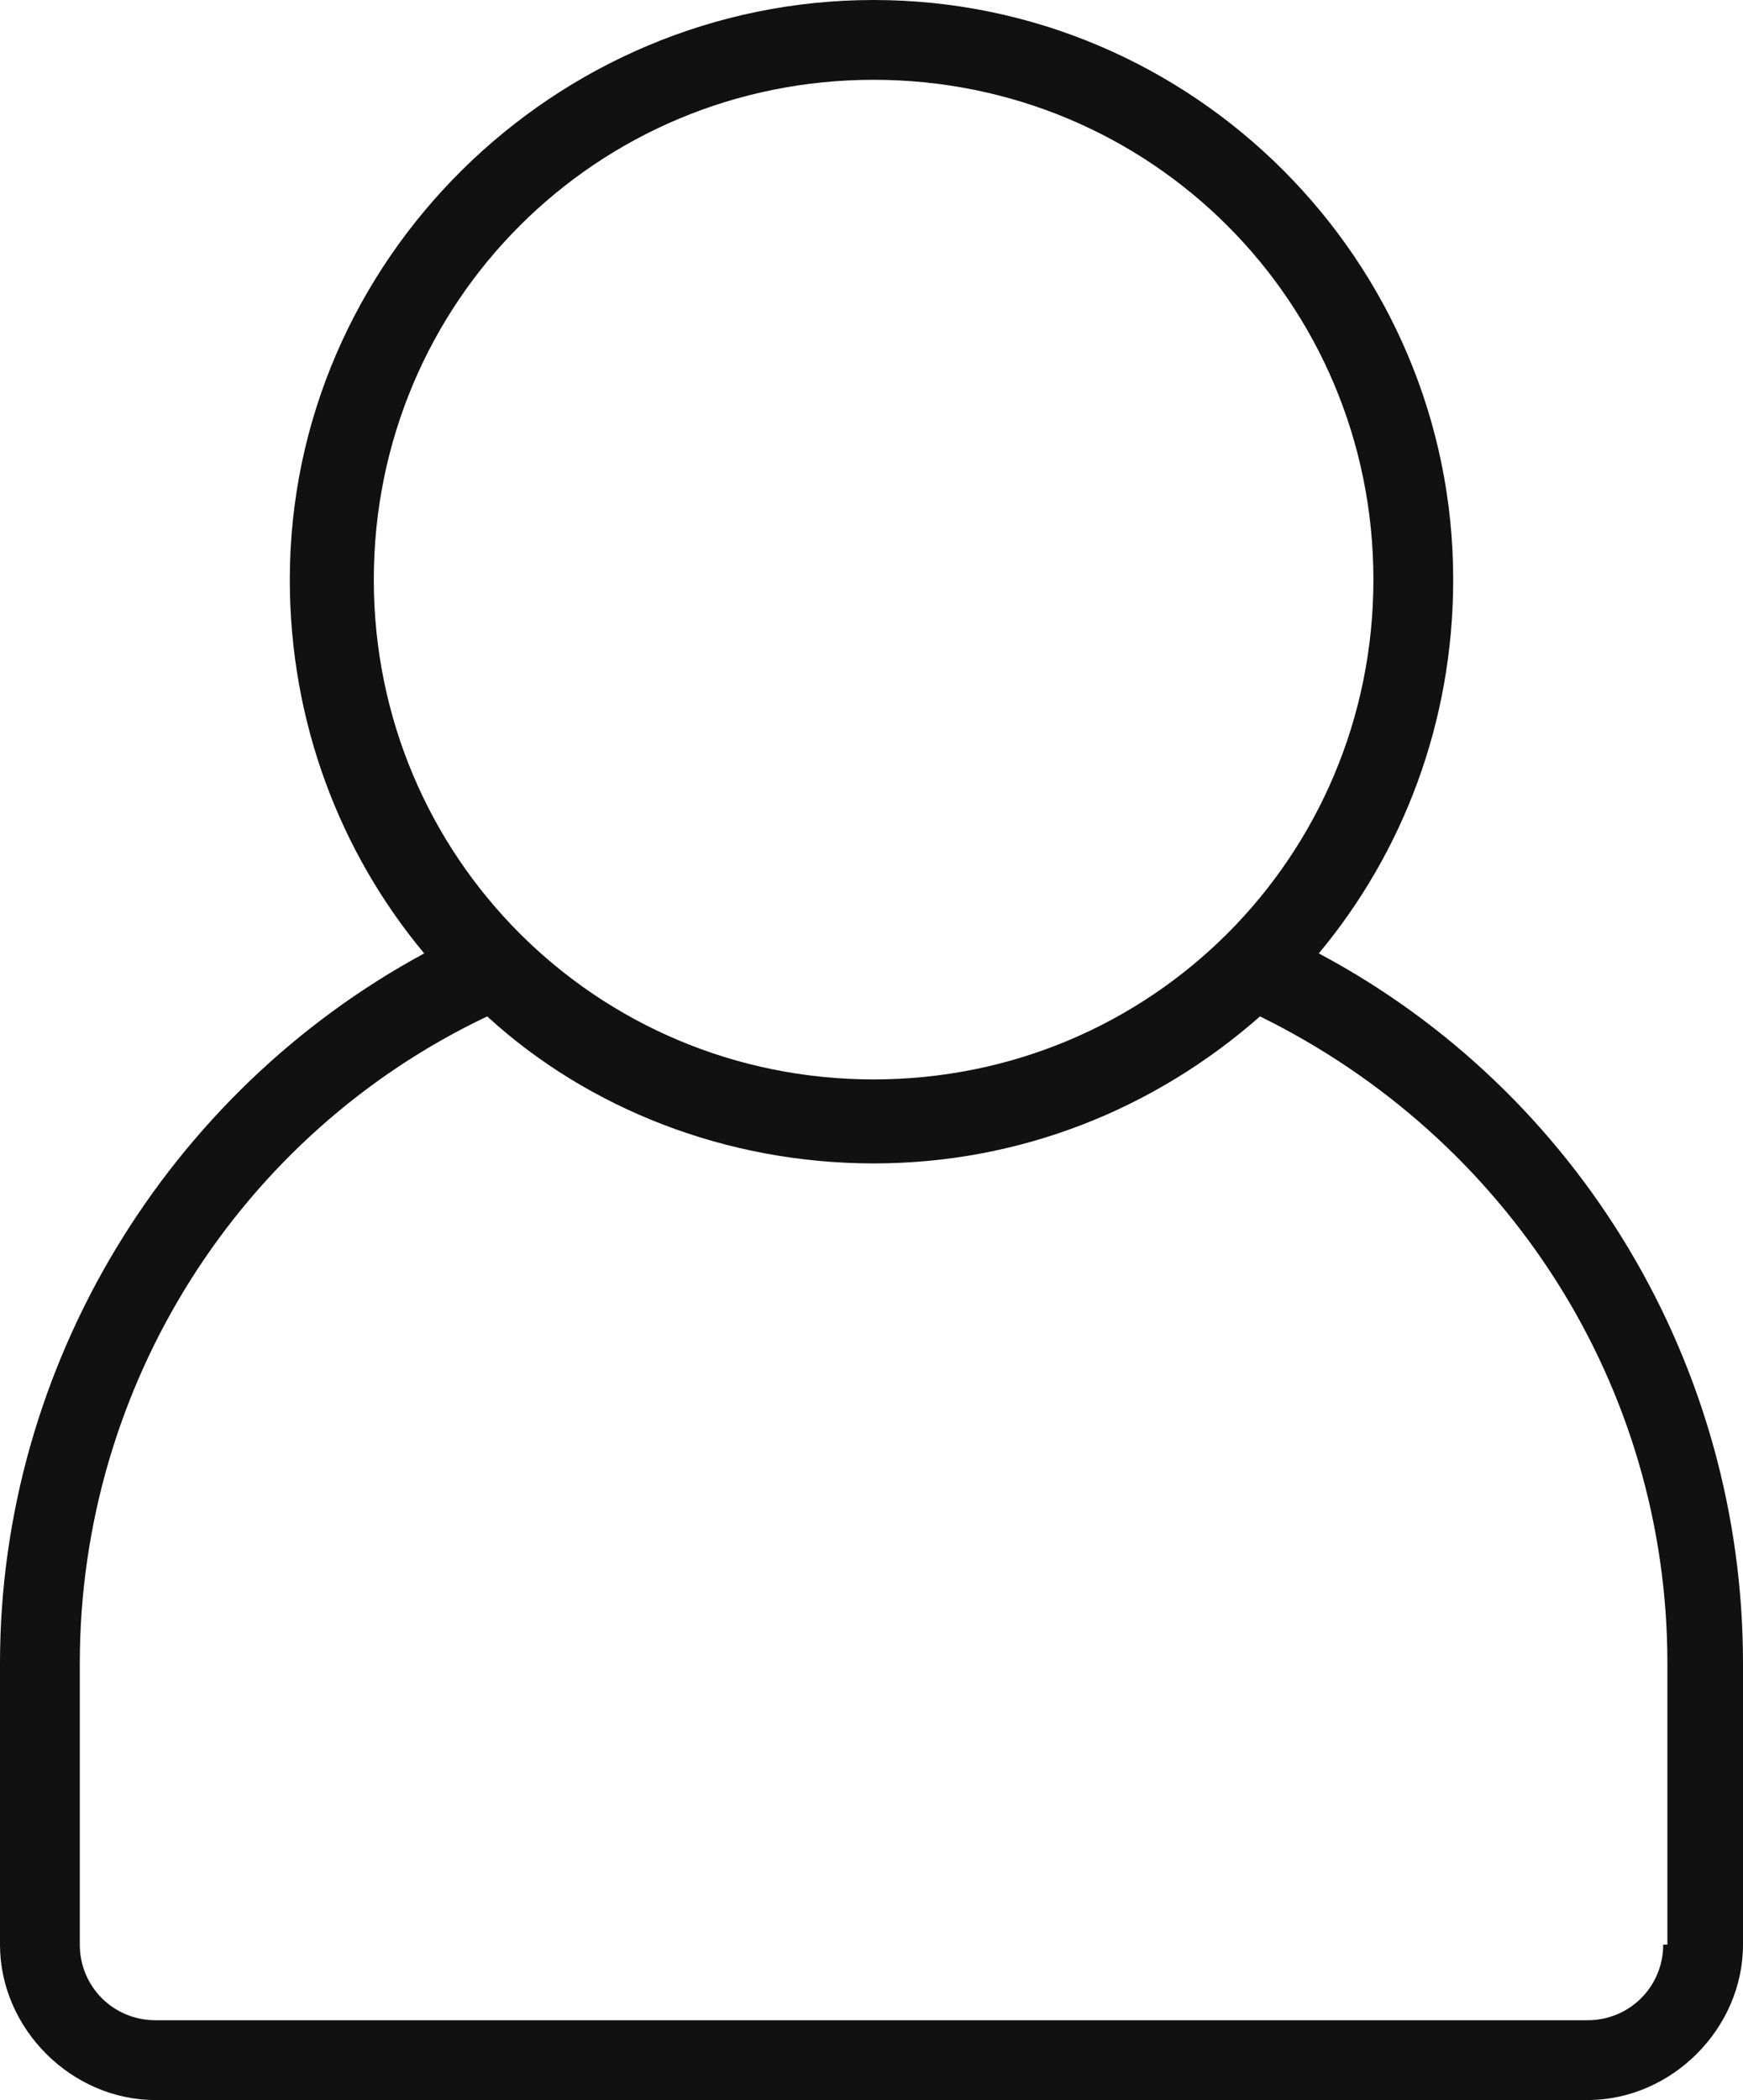
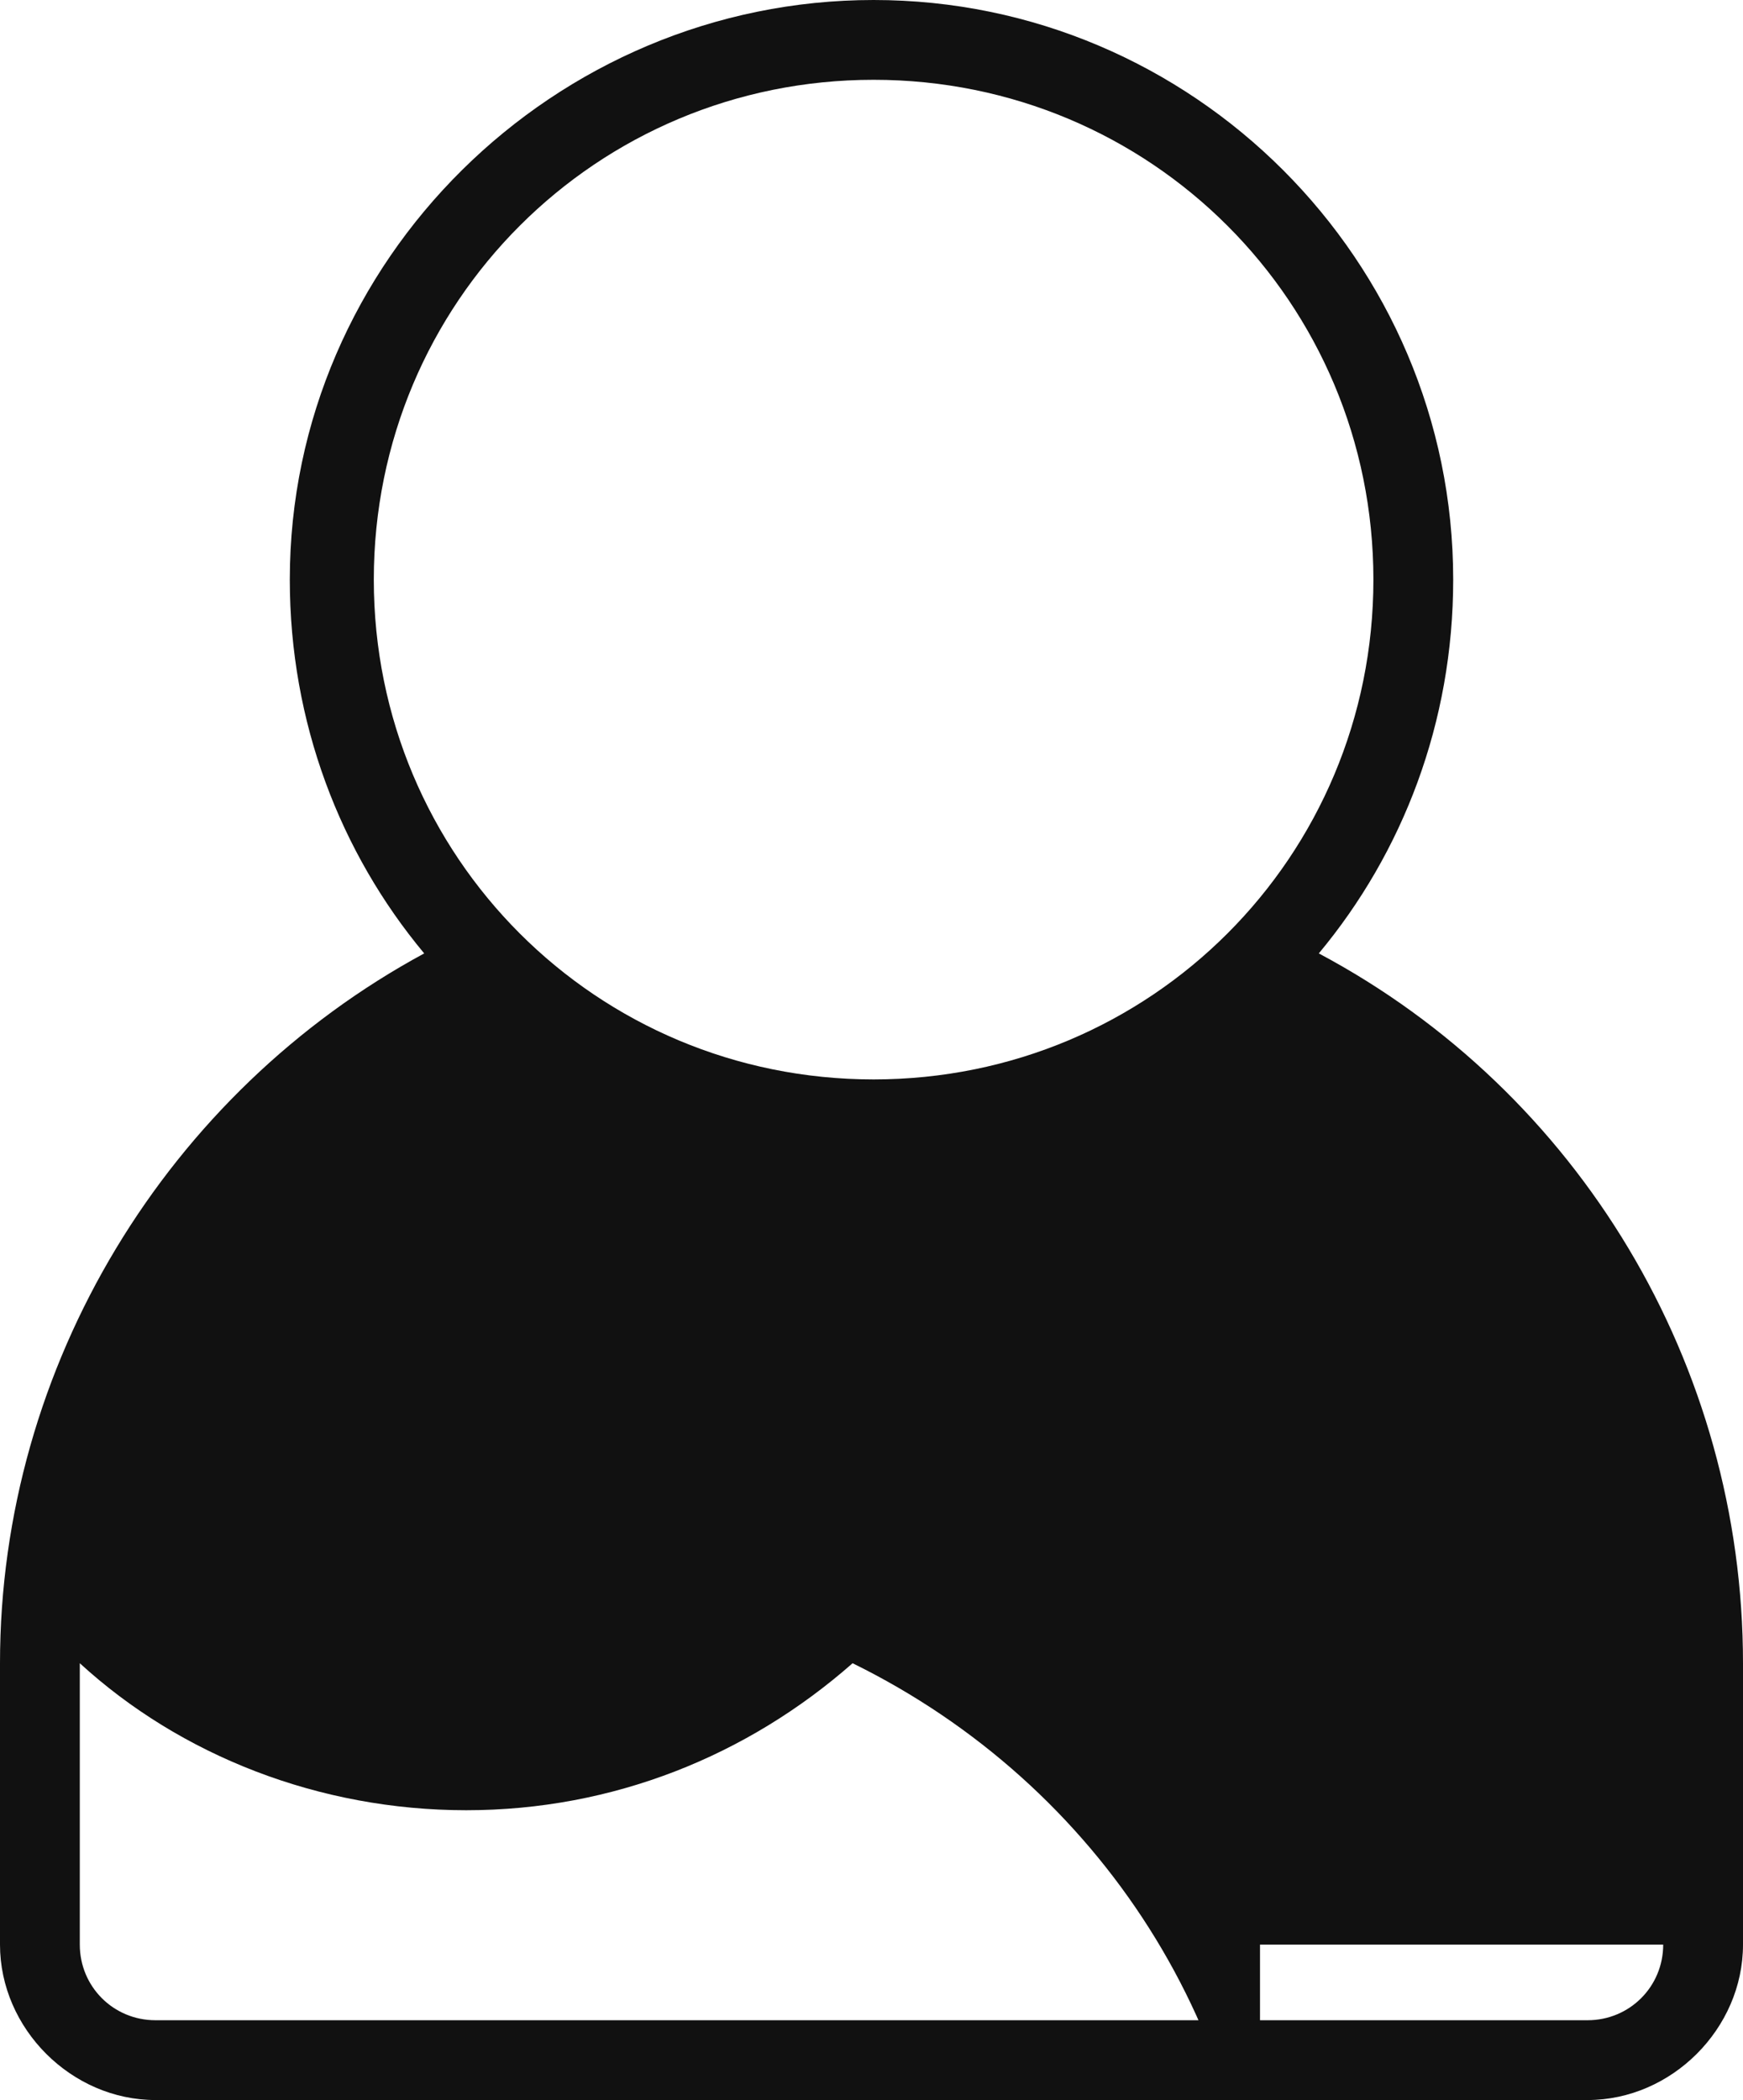
<svg xmlns="http://www.w3.org/2000/svg" version="1.1" id="_x2014_ÎÓÈ_x5F_1" x="0px" y="0px" viewBox="0 0 41.5 50" style="enable-background:new 0 0 41.5 50;" xml:space="preserve">
  <style type="text/css">
	.st0{fill:#FFFFFF;}
	.st1{fill:#111111;}
</style>
-   <path class="st1" d="M31.4,22.7c2-2.4,3.2-5.5,3.2-8.9C34.6,6.2,28.4,0,20.8,0S6.9,6.2,6.9,13.8c0,3.4,1.2,6.5,3.2,8.9  C4,26,0,32.5,0,39.6v6.7c0,2,1.7,3.7,3.7,3.7h34.1c2,0,3.7-1.7,3.7-3.7v-6.7C41.5,32.5,37.6,26,31.4,22.7z M8.9,13.8  c0-6.6,5.3-11.9,11.9-11.9s11.9,5.3,11.9,11.9s-5.3,11.9-11.9,11.9S8.9,20.4,8.9,13.8z M39.6,46.3c0,1-0.8,1.8-1.8,1.8H3.7  c-1,0-1.8-0.8-1.8-1.8v-6.7c0-6.6,3.8-12.6,9.7-15.4c2.4,2.2,5.7,3.5,9.2,3.5s6.7-1.3,9.2-3.5c5.9,2.9,9.7,8.8,9.7,15.4V46.3z" />
+   <path class="st1" d="M31.4,22.7c2-2.4,3.2-5.5,3.2-8.9C34.6,6.2,28.4,0,20.8,0S6.9,6.2,6.9,13.8c0,3.4,1.2,6.5,3.2,8.9  C4,26,0,32.5,0,39.6v6.7c0,2,1.7,3.7,3.7,3.7h34.1c2,0,3.7-1.7,3.7-3.7v-6.7C41.5,32.5,37.6,26,31.4,22.7z M8.9,13.8  c0-6.6,5.3-11.9,11.9-11.9s11.9,5.3,11.9,11.9s-5.3,11.9-11.9,11.9S8.9,20.4,8.9,13.8z M39.6,46.3c0,1-0.8,1.8-1.8,1.8H3.7  c-1,0-1.8-0.8-1.8-1.8v-6.7c2.4,2.2,5.7,3.5,9.2,3.5s6.7-1.3,9.2-3.5c5.9,2.9,9.7,8.8,9.7,15.4V46.3z" />
</svg>